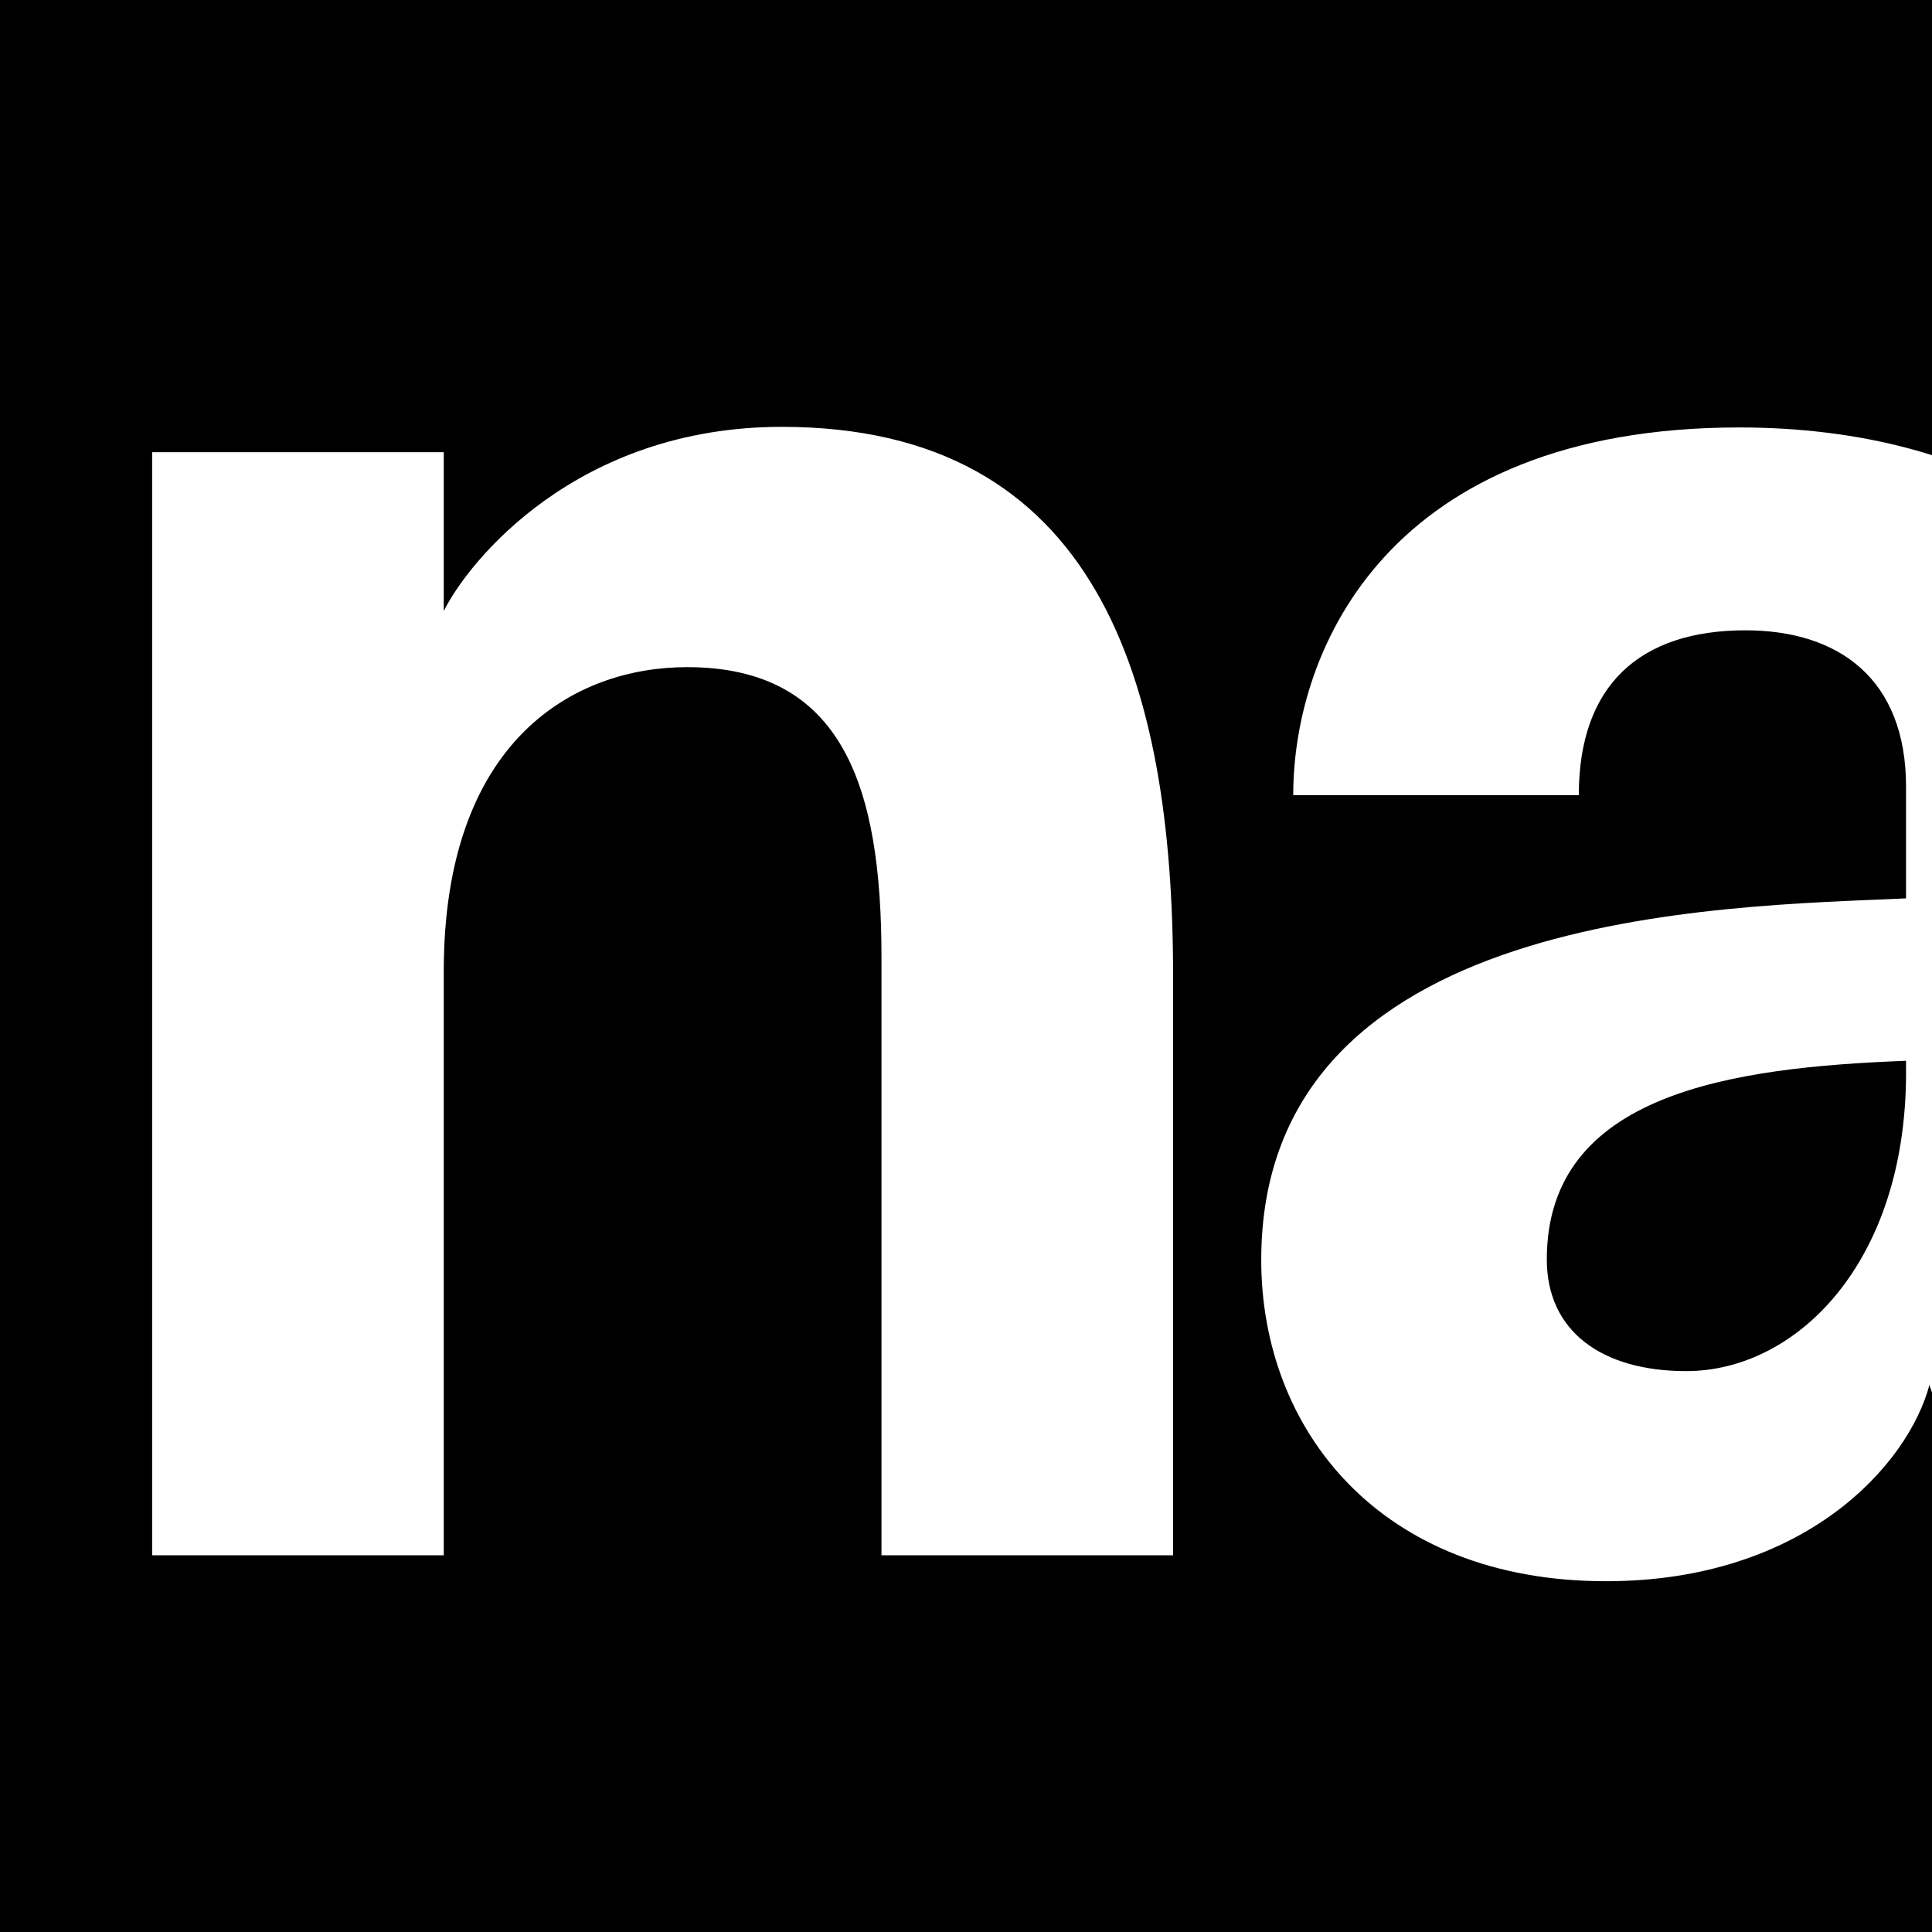
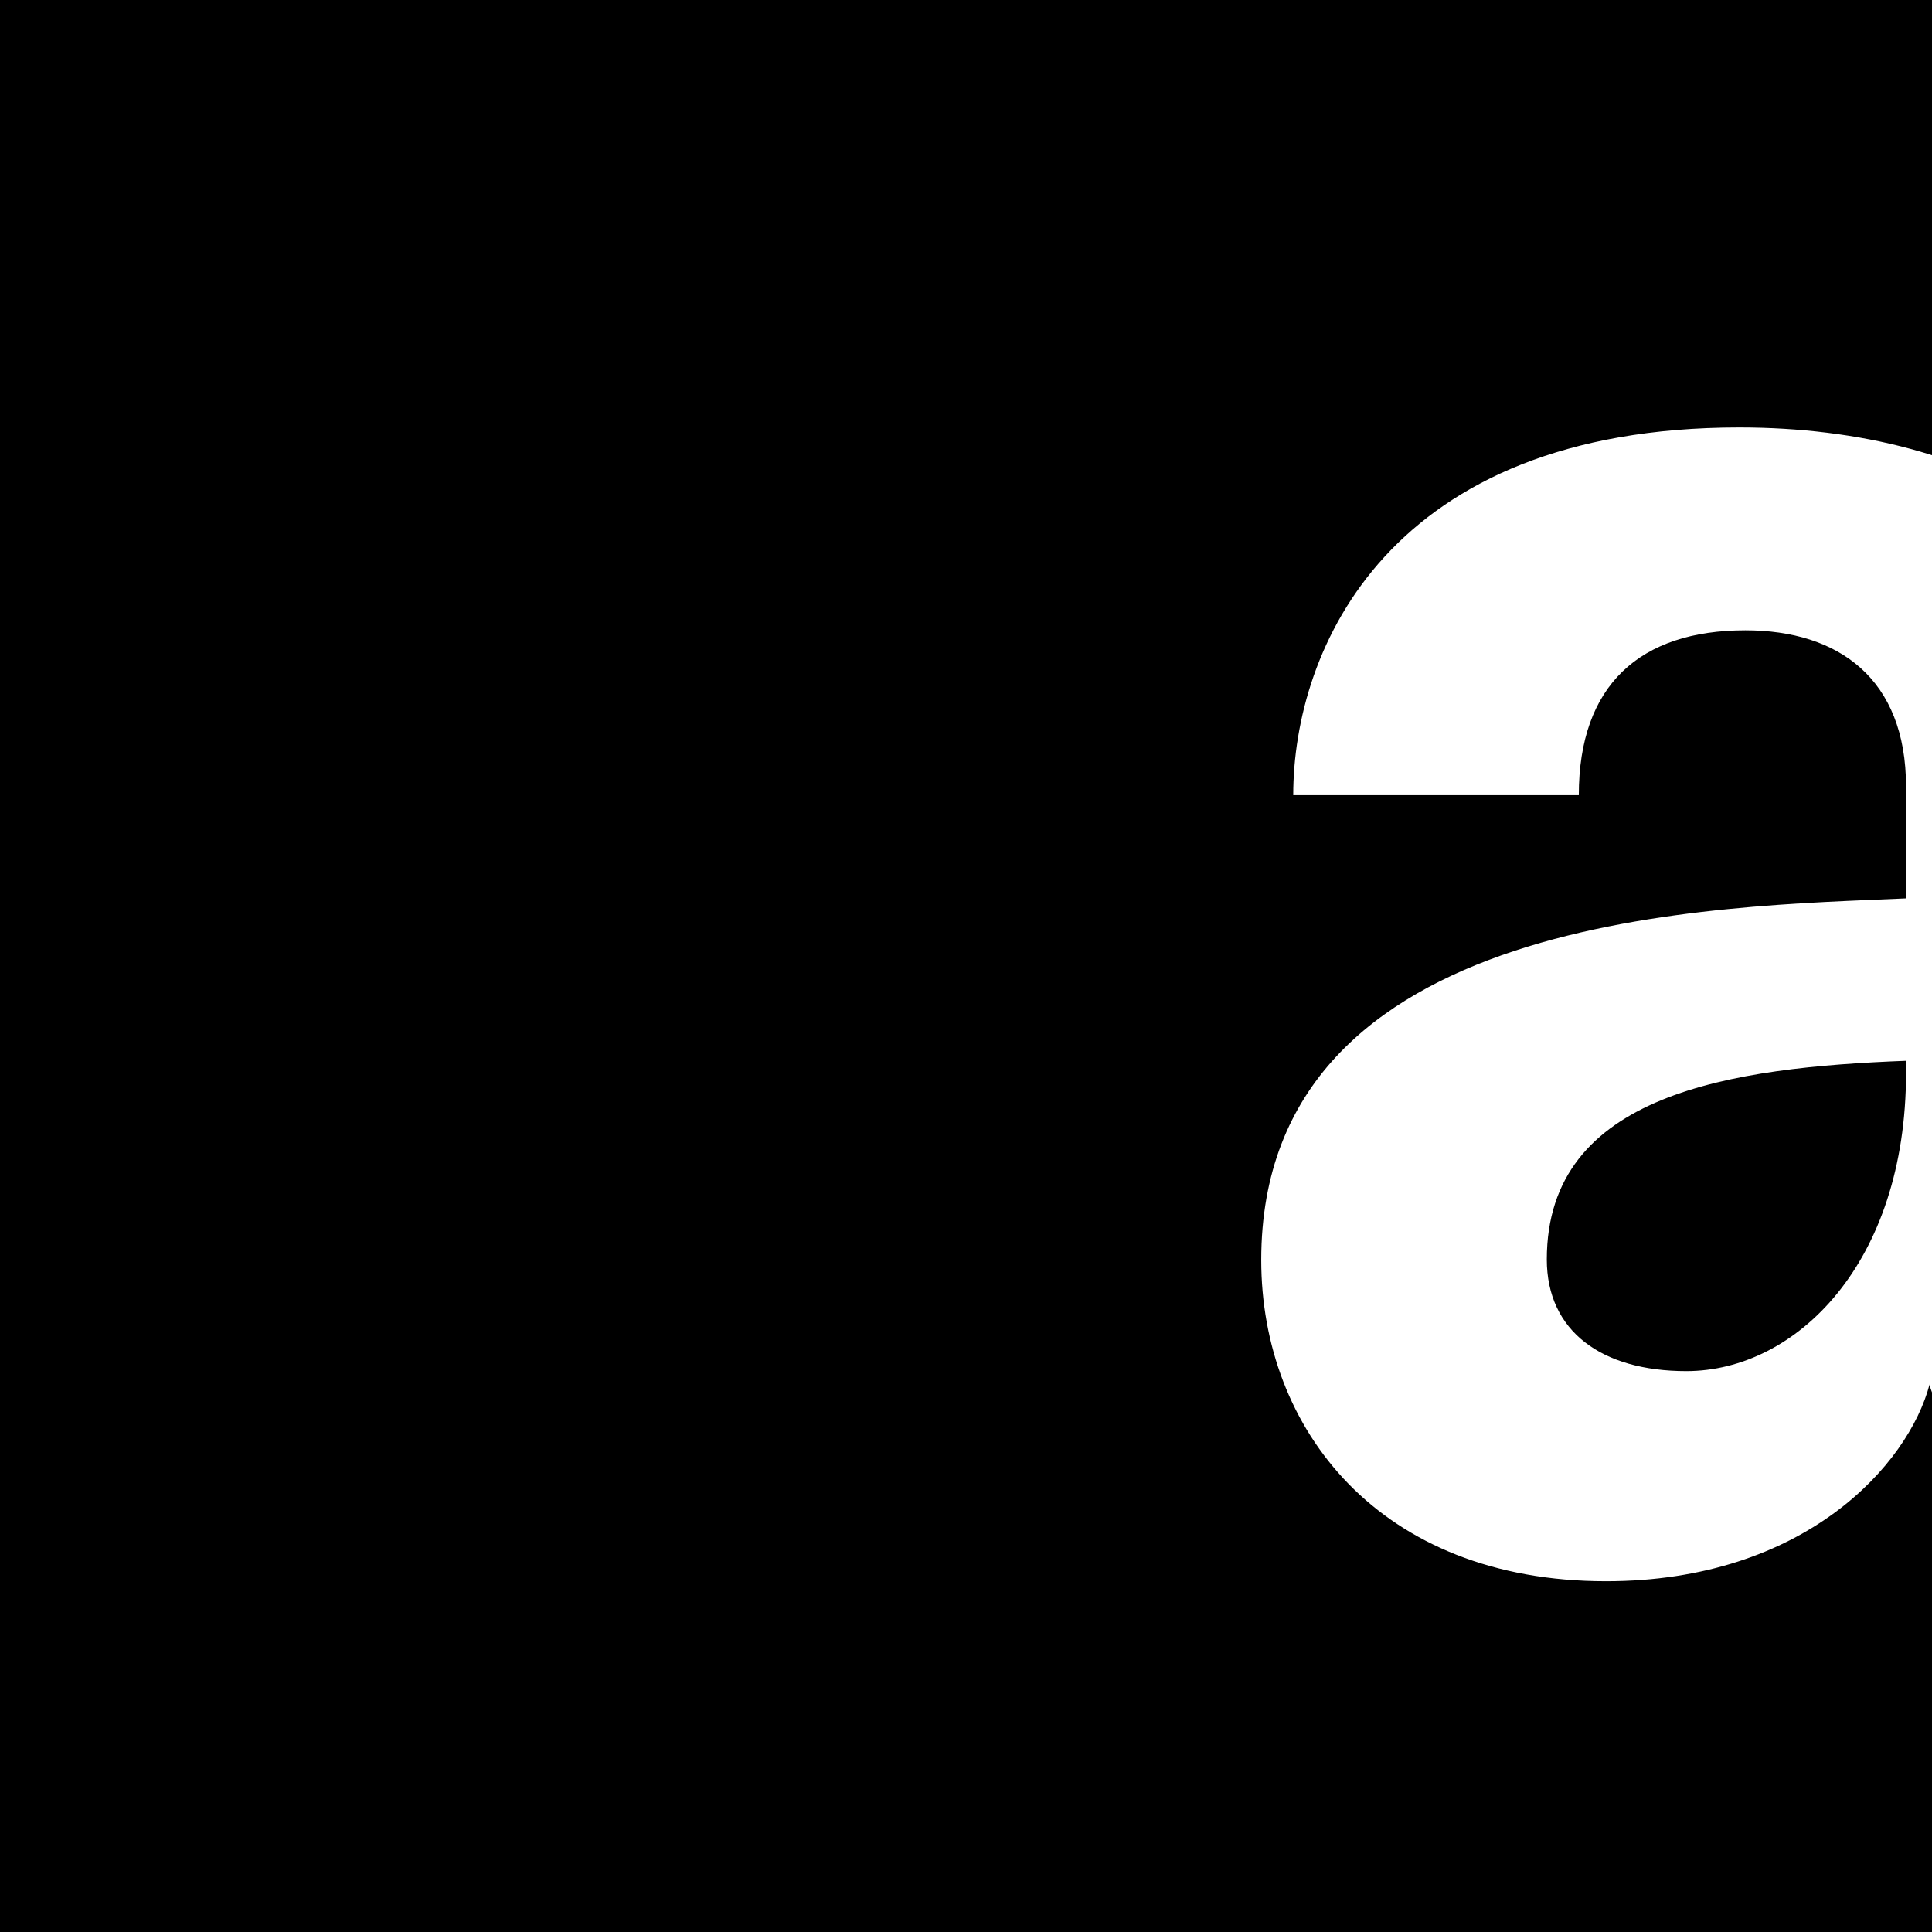
<svg xmlns="http://www.w3.org/2000/svg" id="Layer_1" data-name="Layer 1" viewBox="0 0 32 32">
  <defs>
    <style>
      .cls-1 {
        fill: #fff;
      }
    </style>
  </defs>
  <rect x="-2.11" y="-1.77" width="35.55" height="35.55" />
  <g>
-     <path class="cls-1" d="M7.35,25.76H2.52V7.49h4.83v2.63c.42-.84,2.21-3.05,5.6-3.05,5.22,0,6.48,4.2,6.48,9.1v9.59h-4.83v-9.91c0-2.8-.63-4.8-3.22-4.8-1.85,0-4.03,1.19-4.03,5.04v9.66Z" />
    <path class="cls-1" d="M31.96,22.93c-.35,1.33-2.07,3.26-5.36,3.26-3.75,0-5.71-2.52-5.71-5.32,0-5.81,7.63-5.85,10.68-5.99v-1.85c0-1.79-1.12-2.59-2.66-2.59-1.75,0-2.76.91-2.76,2.73h-4.73c0-2.42,1.58-6.09,7.39-6.09,3.96,0,7.42,1.85,7.42,5.99v7.39c0,1.61.46,1.89,1.61,1.89.52,0,.88-.07.88-.07v3.68s-.14.25-1.79.25c-3.15,0-4.38-1.54-4.97-3.26ZM31.57,17.78v-.21c-2.87.11-5.95.53-5.95,3.29,0,1.19.91,1.85,2.31,1.85,1.82,0,3.64-1.79,3.64-4.94Z" />
  </g>
</svg>